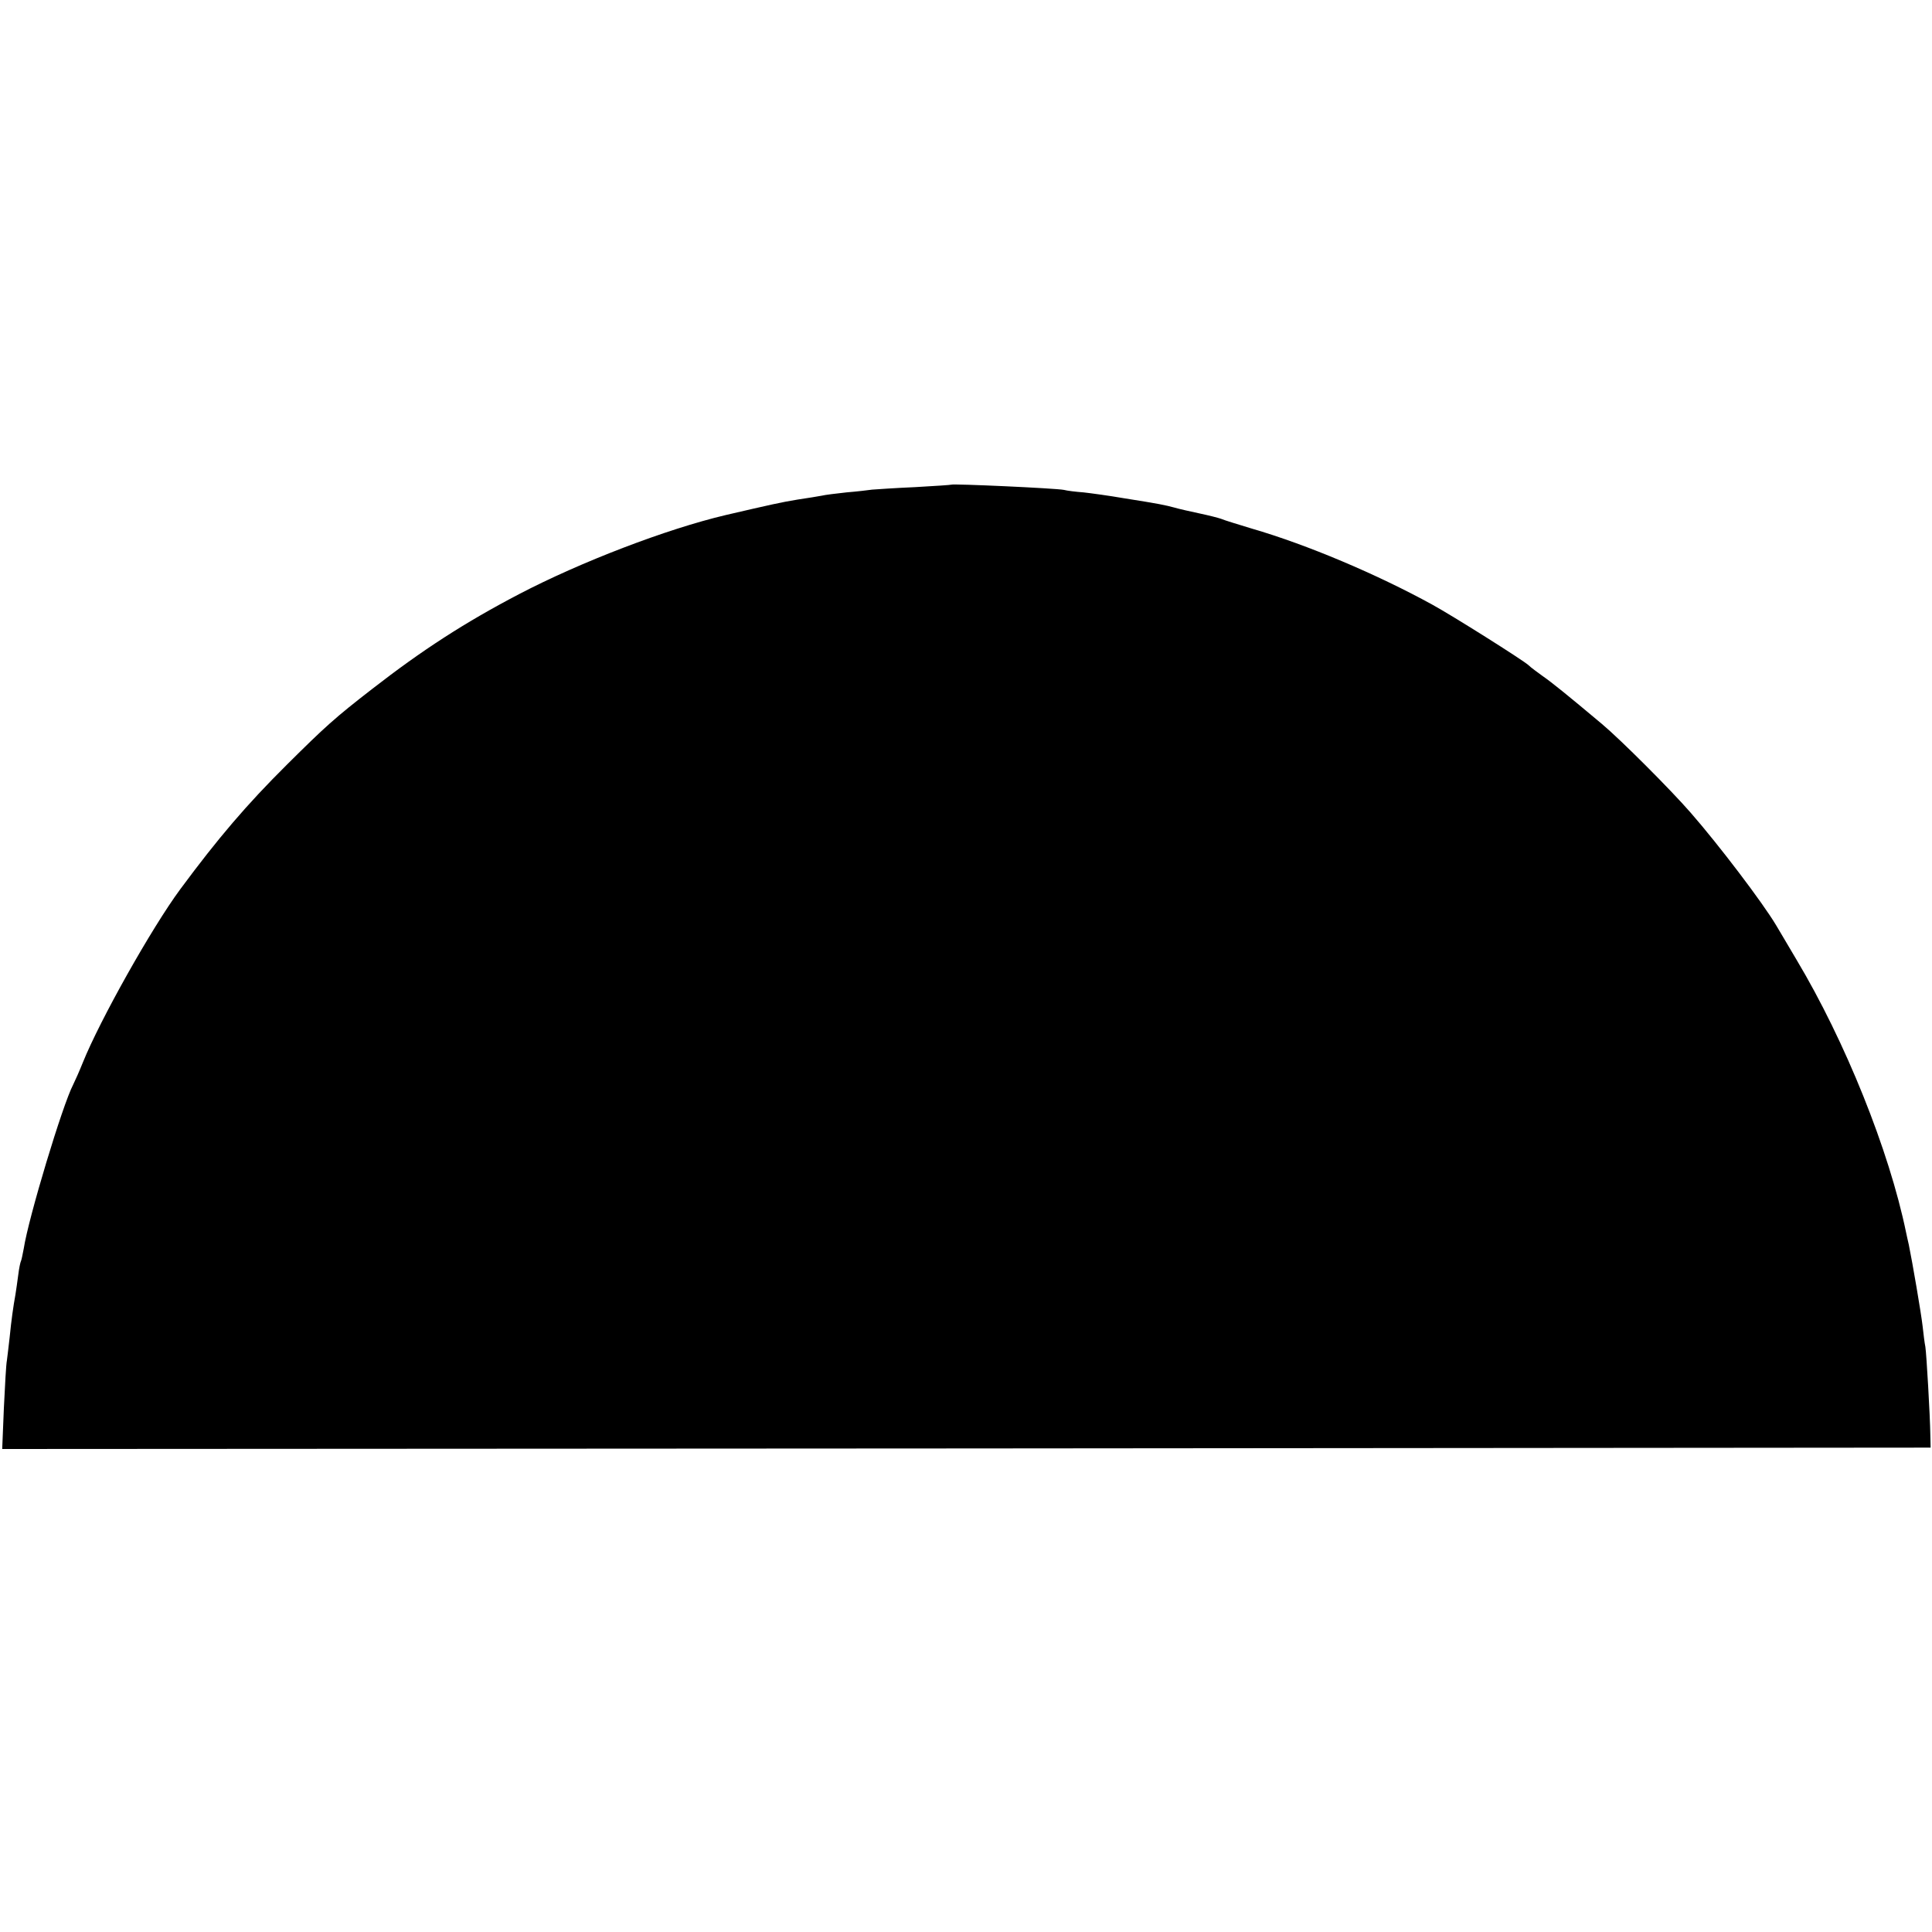
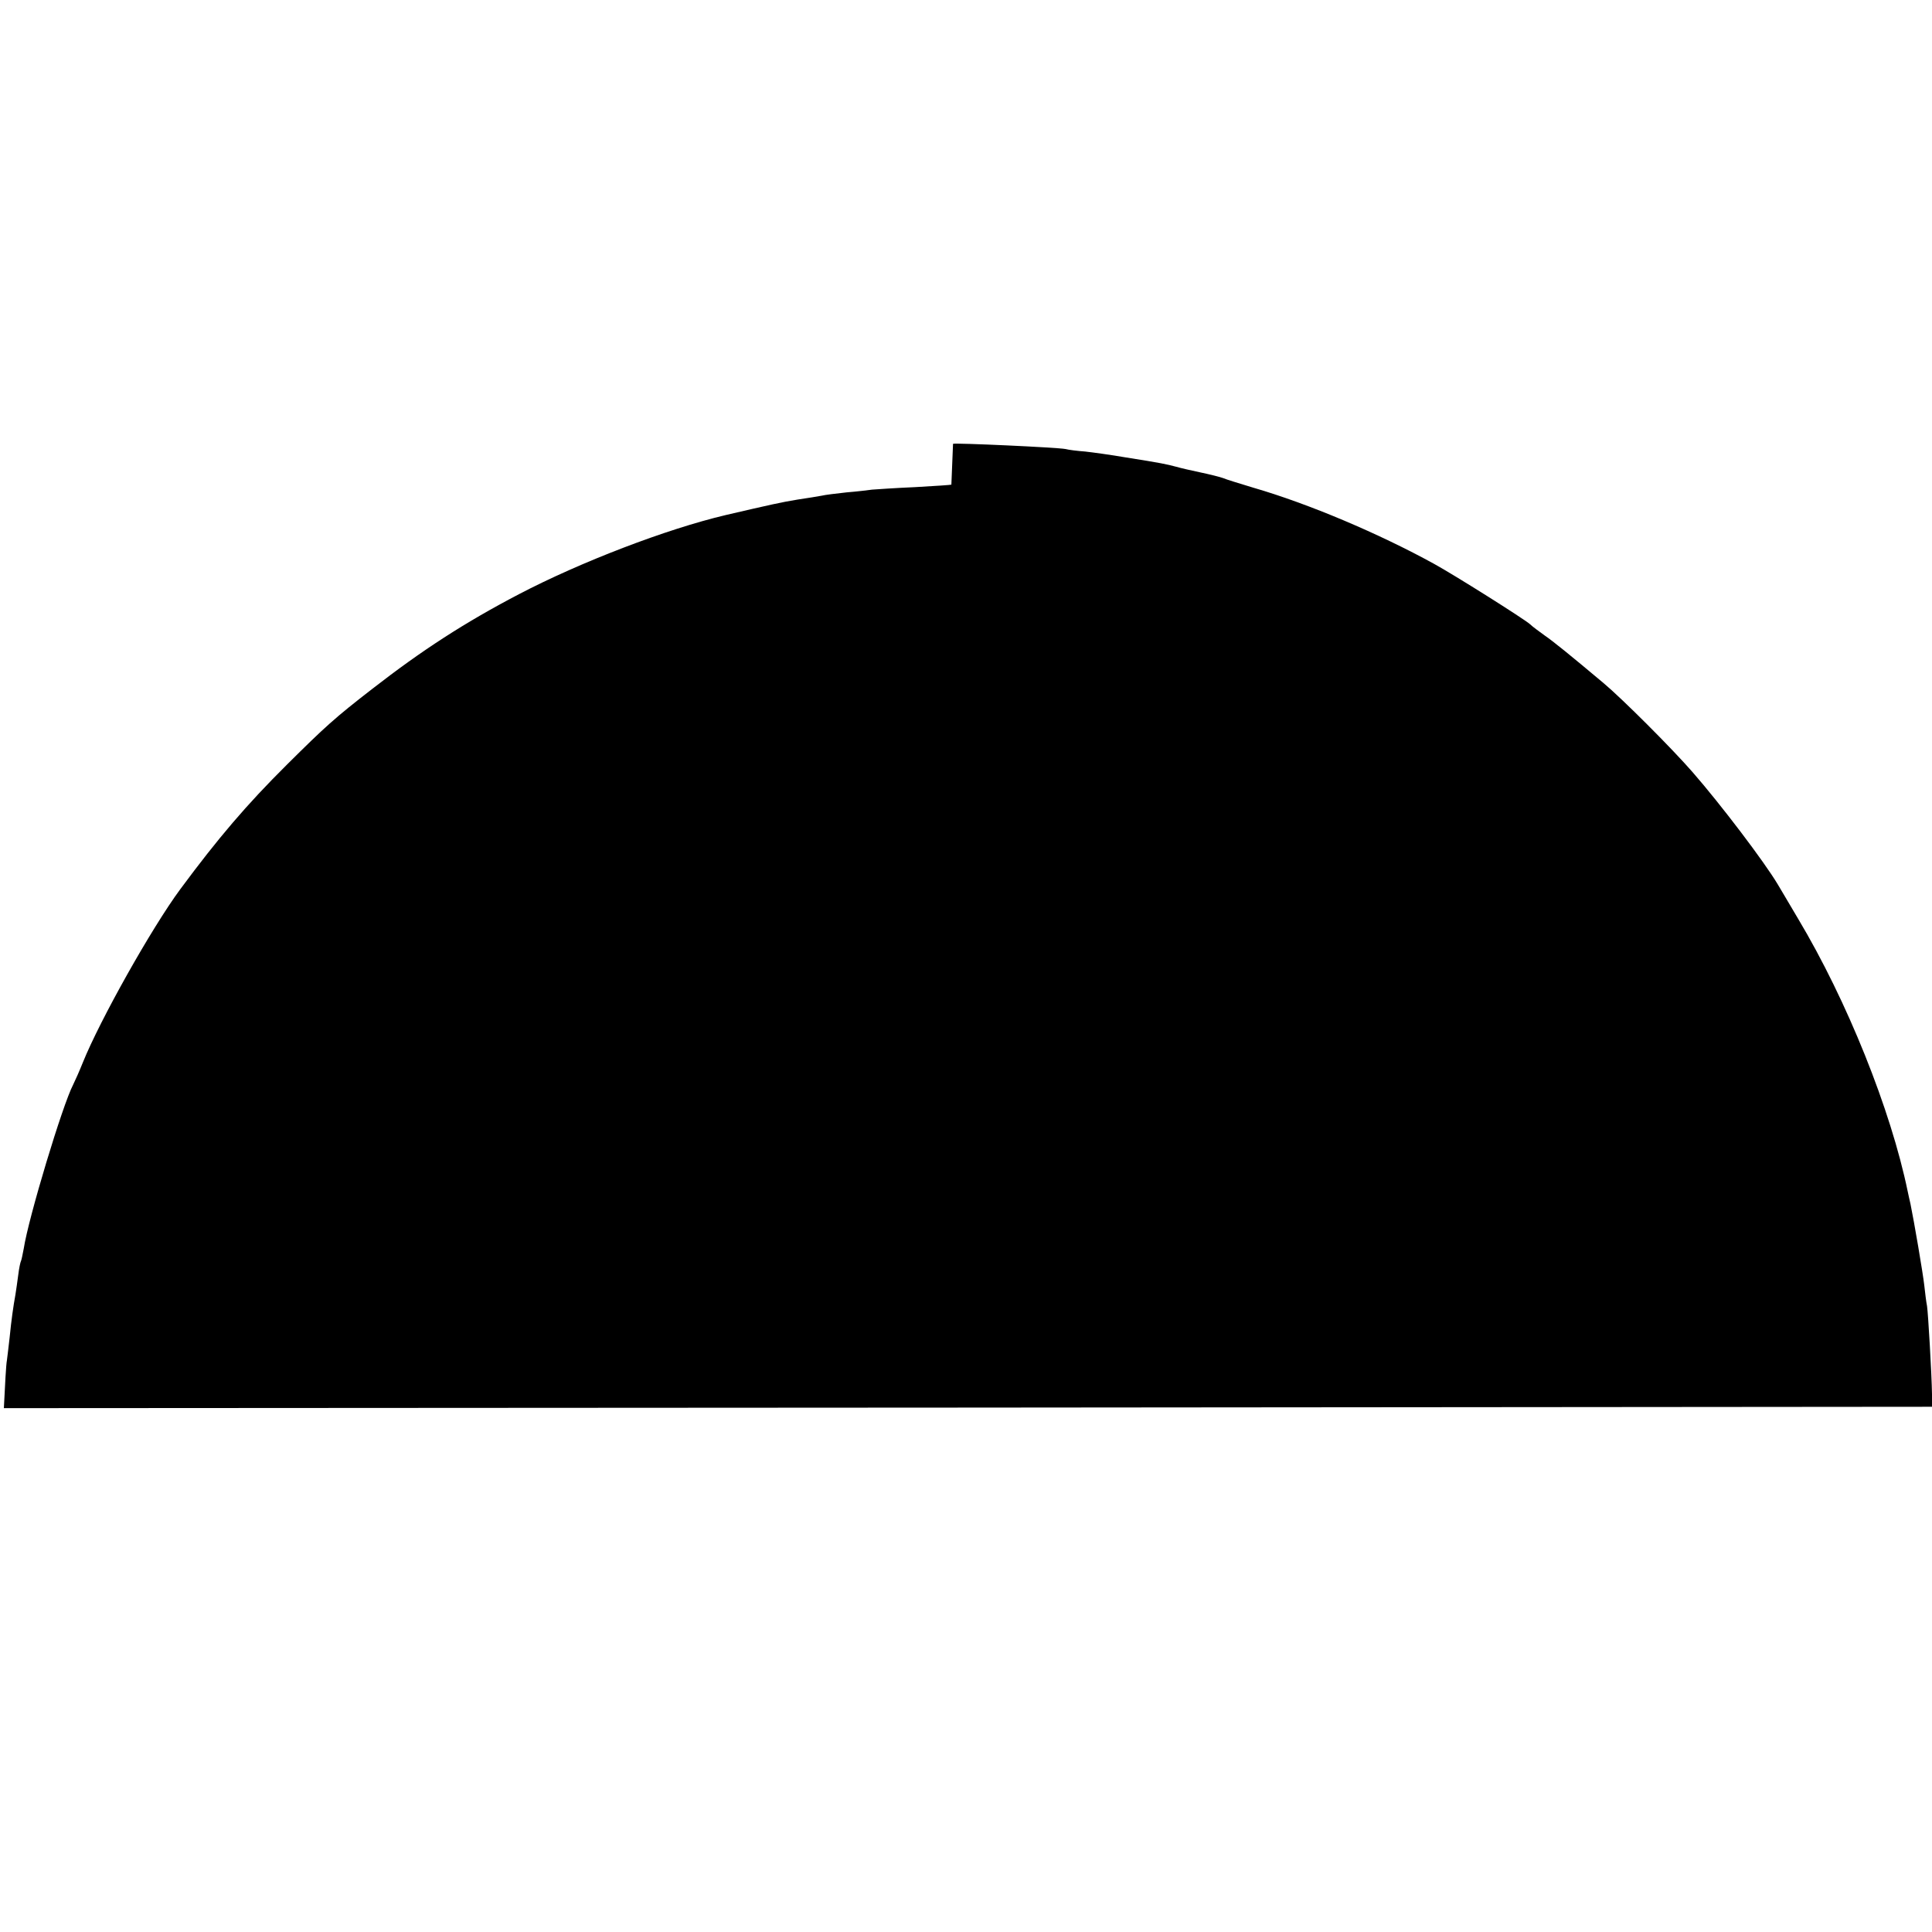
<svg xmlns="http://www.w3.org/2000/svg" version="1" width="933.333" height="933.333" viewBox="0 0 700 700">
-   <path d="M344.7 175.6c-.1.1-6 .5-13.2.9-7.1.3-14.1.8-15.5.9-1.4.2-5.6.7-9.3 1-3.7.4-7.8.9-9 1.2-1.2.2-5.1.9-8.7 1.4-6.1 1-9.6 1.8-26 5.6-21.6 5.1-52.6 17-75 28.7-19.7 10.3-35.1 20.3-53 34.2-13.7 10.6-17.2 13.8-31 27.5-14.7 14.6-25 26.7-38.7 45.2C54.9 336.3 36.2 369.6 30 385c-1.2 3-2.8 6.6-3.5 8-3.8 7.2-16.2 48.3-17.9 59.4-.4 2.1-.8 4.1-1 4.5-.2.3-.7 2.6-1 5.1-.3 2.5-.8 5.6-1 7-.8 4.4-1.5 9.4-2.1 15.5-.4 3.3-.8 7.1-1 8.4-.3 1.4-.7 9.1-1.1 17.3L.8 525l349.3-.2 349.4-.3-.1-4.5c-.1-7.2-1.4-29.4-1.8-32-.3-1.4-.7-4.8-1-7.5-.5-4.5-3.7-23.2-5-29.5-.3-1.4-.8-3.4-1-4.5-6.1-29.6-22-69.2-39.7-98.8-3.5-6-6.9-11.6-7.4-12.5-4.9-8.2-20.6-28.9-30.9-40.7-7.4-8.5-25.4-26.5-32.2-32.2-12.4-10.4-18.2-15.1-21.4-17.3-1.9-1.4-4.3-3.1-5.2-4-2.1-1.9-27.5-17.9-34.8-21.9-20-11-45.5-21.8-65.5-27.6-4.9-1.5-9.9-3-11-3.5-1.1-.4-4.7-1.3-8-2s-7.3-1.6-9-2.1c-3.4-.9-5.1-1.3-18.4-3.4-5.2-.9-11.8-1.8-14.5-2.1-2.8-.2-6-.6-7.1-.9-2.9-.6-40.3-2.3-40.8-1.9z" />
+   <path d="M344.7 175.6c-.1.1-6 .5-13.2.9-7.1.3-14.1.8-15.5.9-1.4.2-5.6.7-9.3 1-3.7.4-7.8.9-9 1.2-1.2.2-5.1.9-8.7 1.4-6.1 1-9.6 1.8-26 5.6-21.6 5.1-52.6 17-75 28.7-19.7 10.3-35.1 20.3-53 34.2-13.7 10.6-17.2 13.8-31 27.5-14.7 14.6-25 26.7-38.7 45.2C54.9 336.3 36.2 369.6 30 385c-1.2 3-2.8 6.6-3.5 8-3.8 7.2-16.2 48.3-17.9 59.4-.4 2.1-.8 4.1-1 4.5-.2.3-.7 2.6-1 5.1-.3 2.5-.8 5.6-1 7-.8 4.4-1.5 9.4-2.1 15.5-.4 3.3-.8 7.1-1 8.4-.3 1.4-.7 9.1-1.1 17.3l349.3-.2 349.4-.3-.1-4.5c-.1-7.2-1.4-29.4-1.8-32-.3-1.4-.7-4.8-1-7.5-.5-4.5-3.7-23.2-5-29.5-.3-1.4-.8-3.4-1-4.5-6.1-29.6-22-69.2-39.7-98.8-3.5-6-6.9-11.6-7.4-12.5-4.9-8.2-20.6-28.9-30.9-40.7-7.4-8.5-25.4-26.5-32.2-32.2-12.4-10.4-18.2-15.1-21.4-17.3-1.9-1.4-4.3-3.1-5.2-4-2.1-1.9-27.5-17.9-34.8-21.9-20-11-45.5-21.8-65.5-27.6-4.9-1.5-9.9-3-11-3.5-1.1-.4-4.7-1.3-8-2s-7.3-1.6-9-2.1c-3.4-.9-5.1-1.3-18.4-3.4-5.2-.9-11.8-1.8-14.5-2.1-2.8-.2-6-.6-7.1-.9-2.9-.6-40.3-2.3-40.8-1.9z" />
</svg>